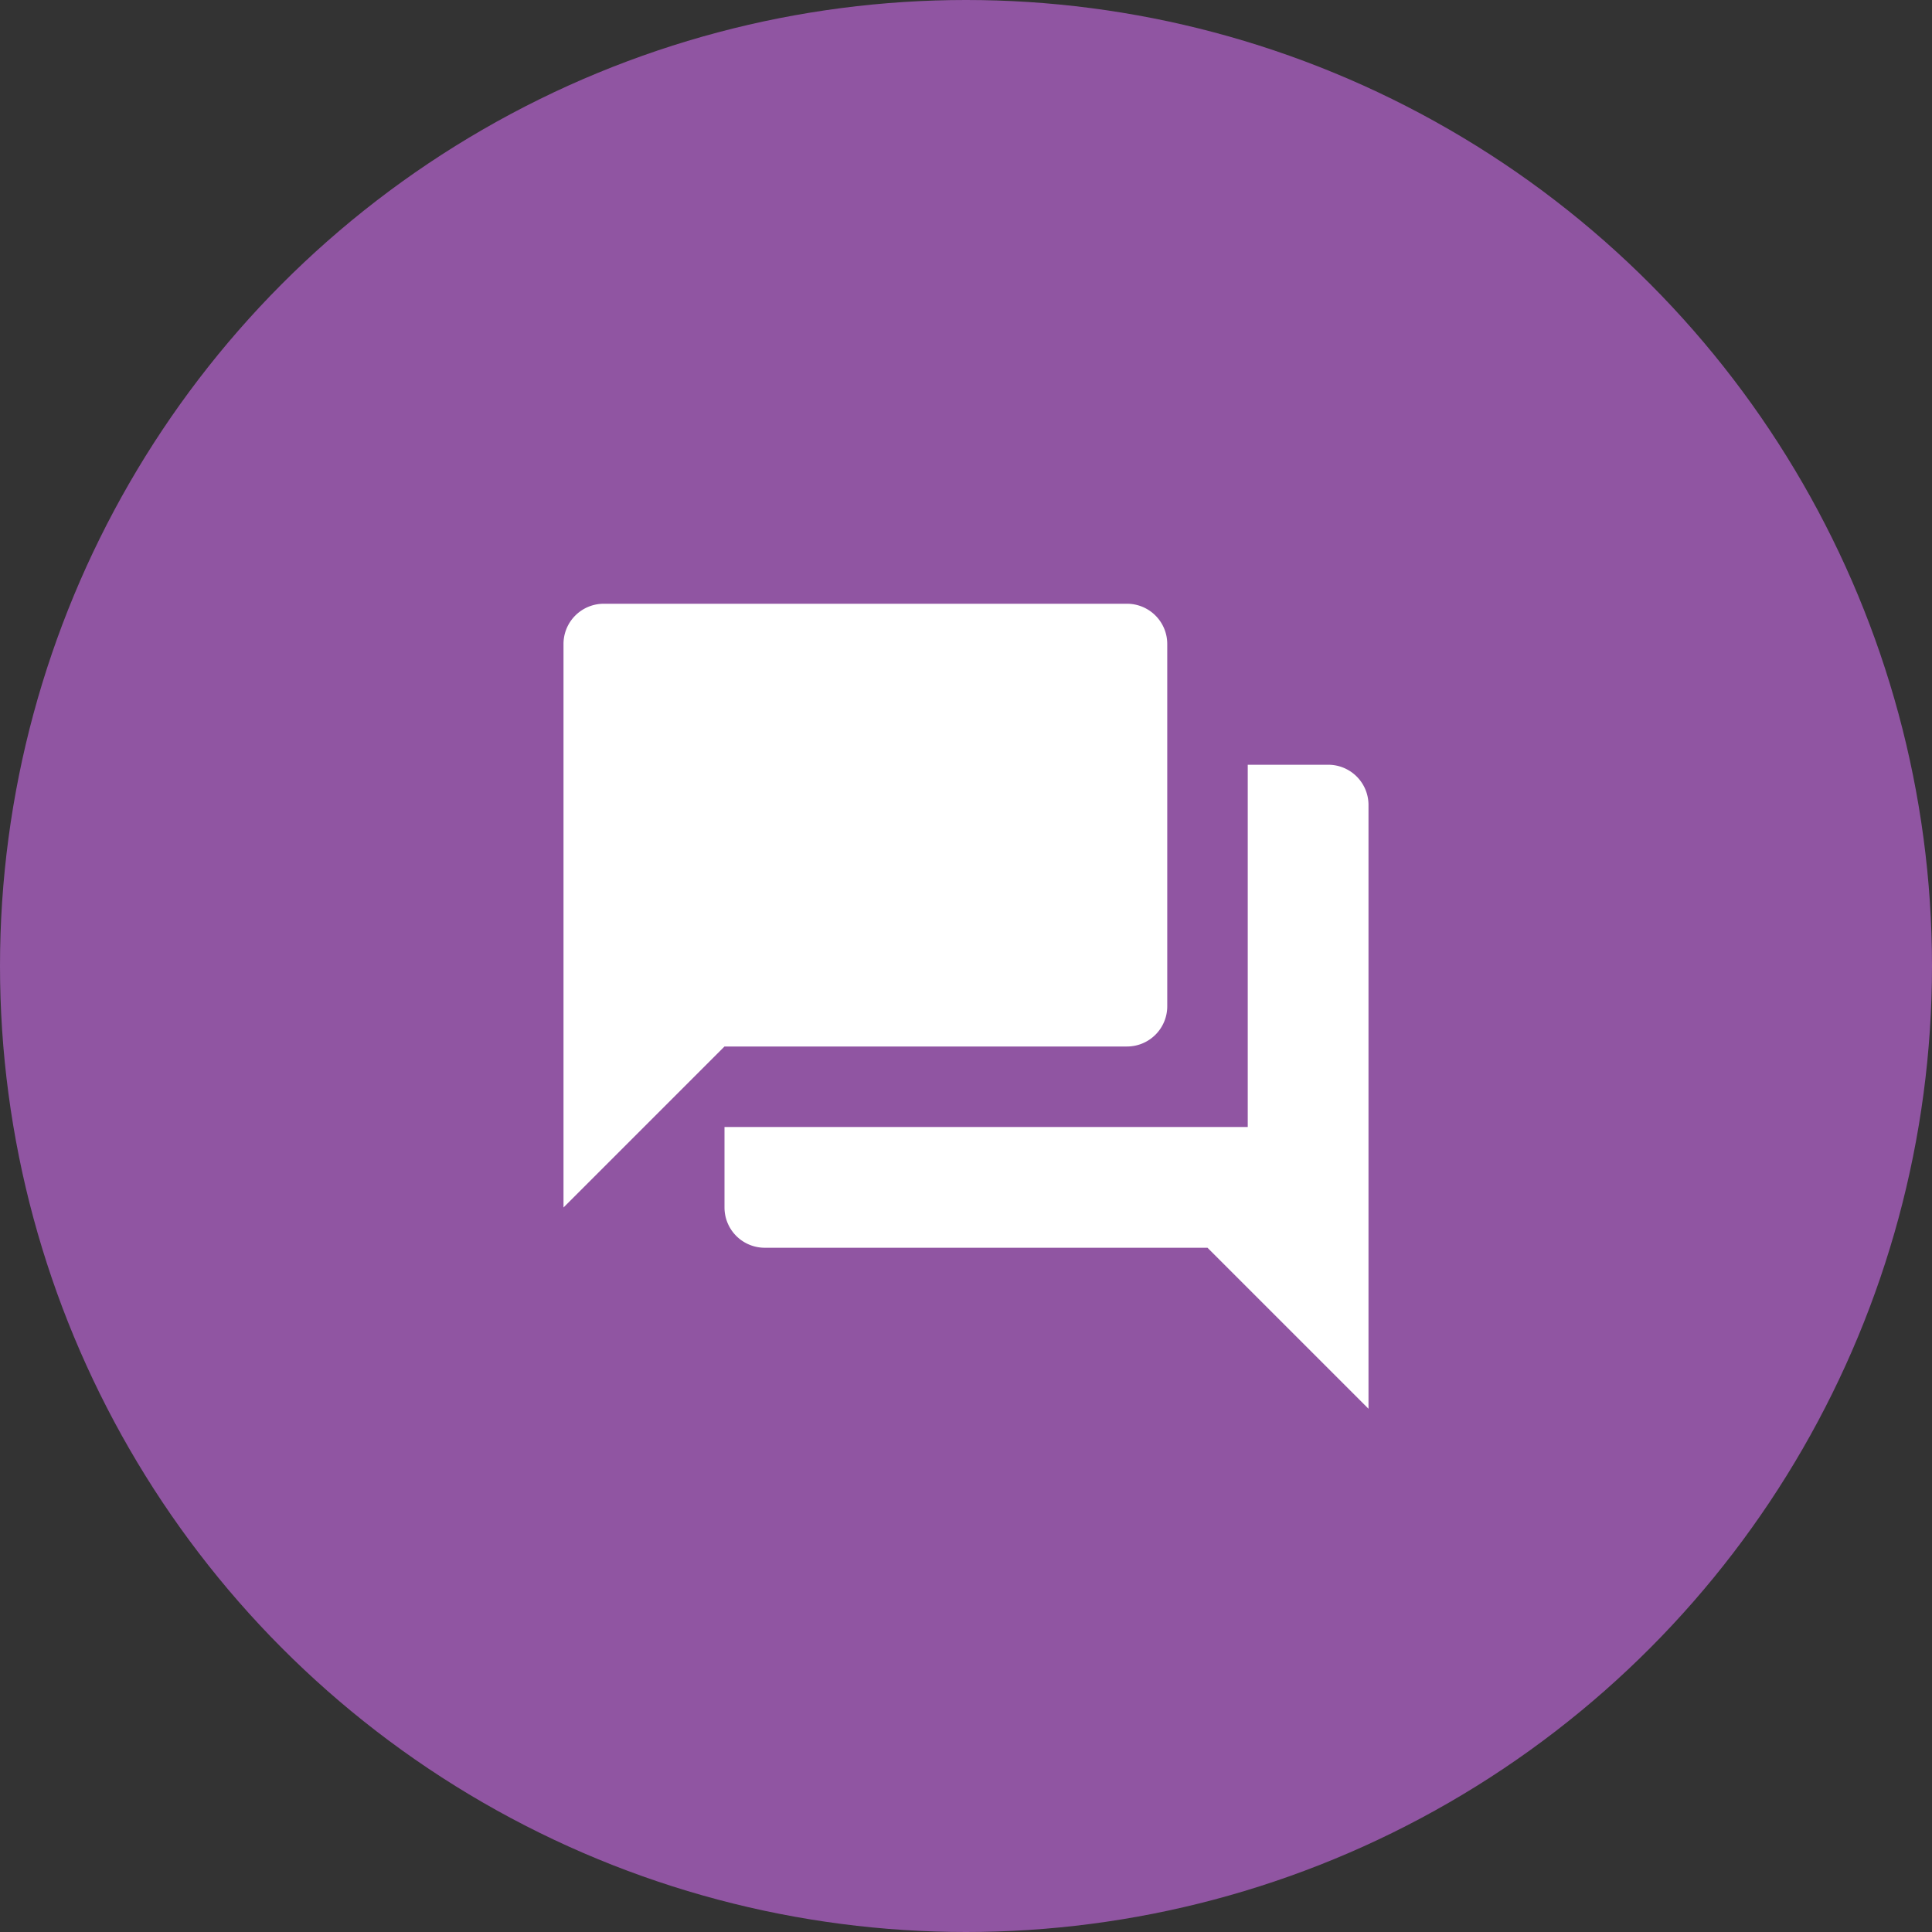
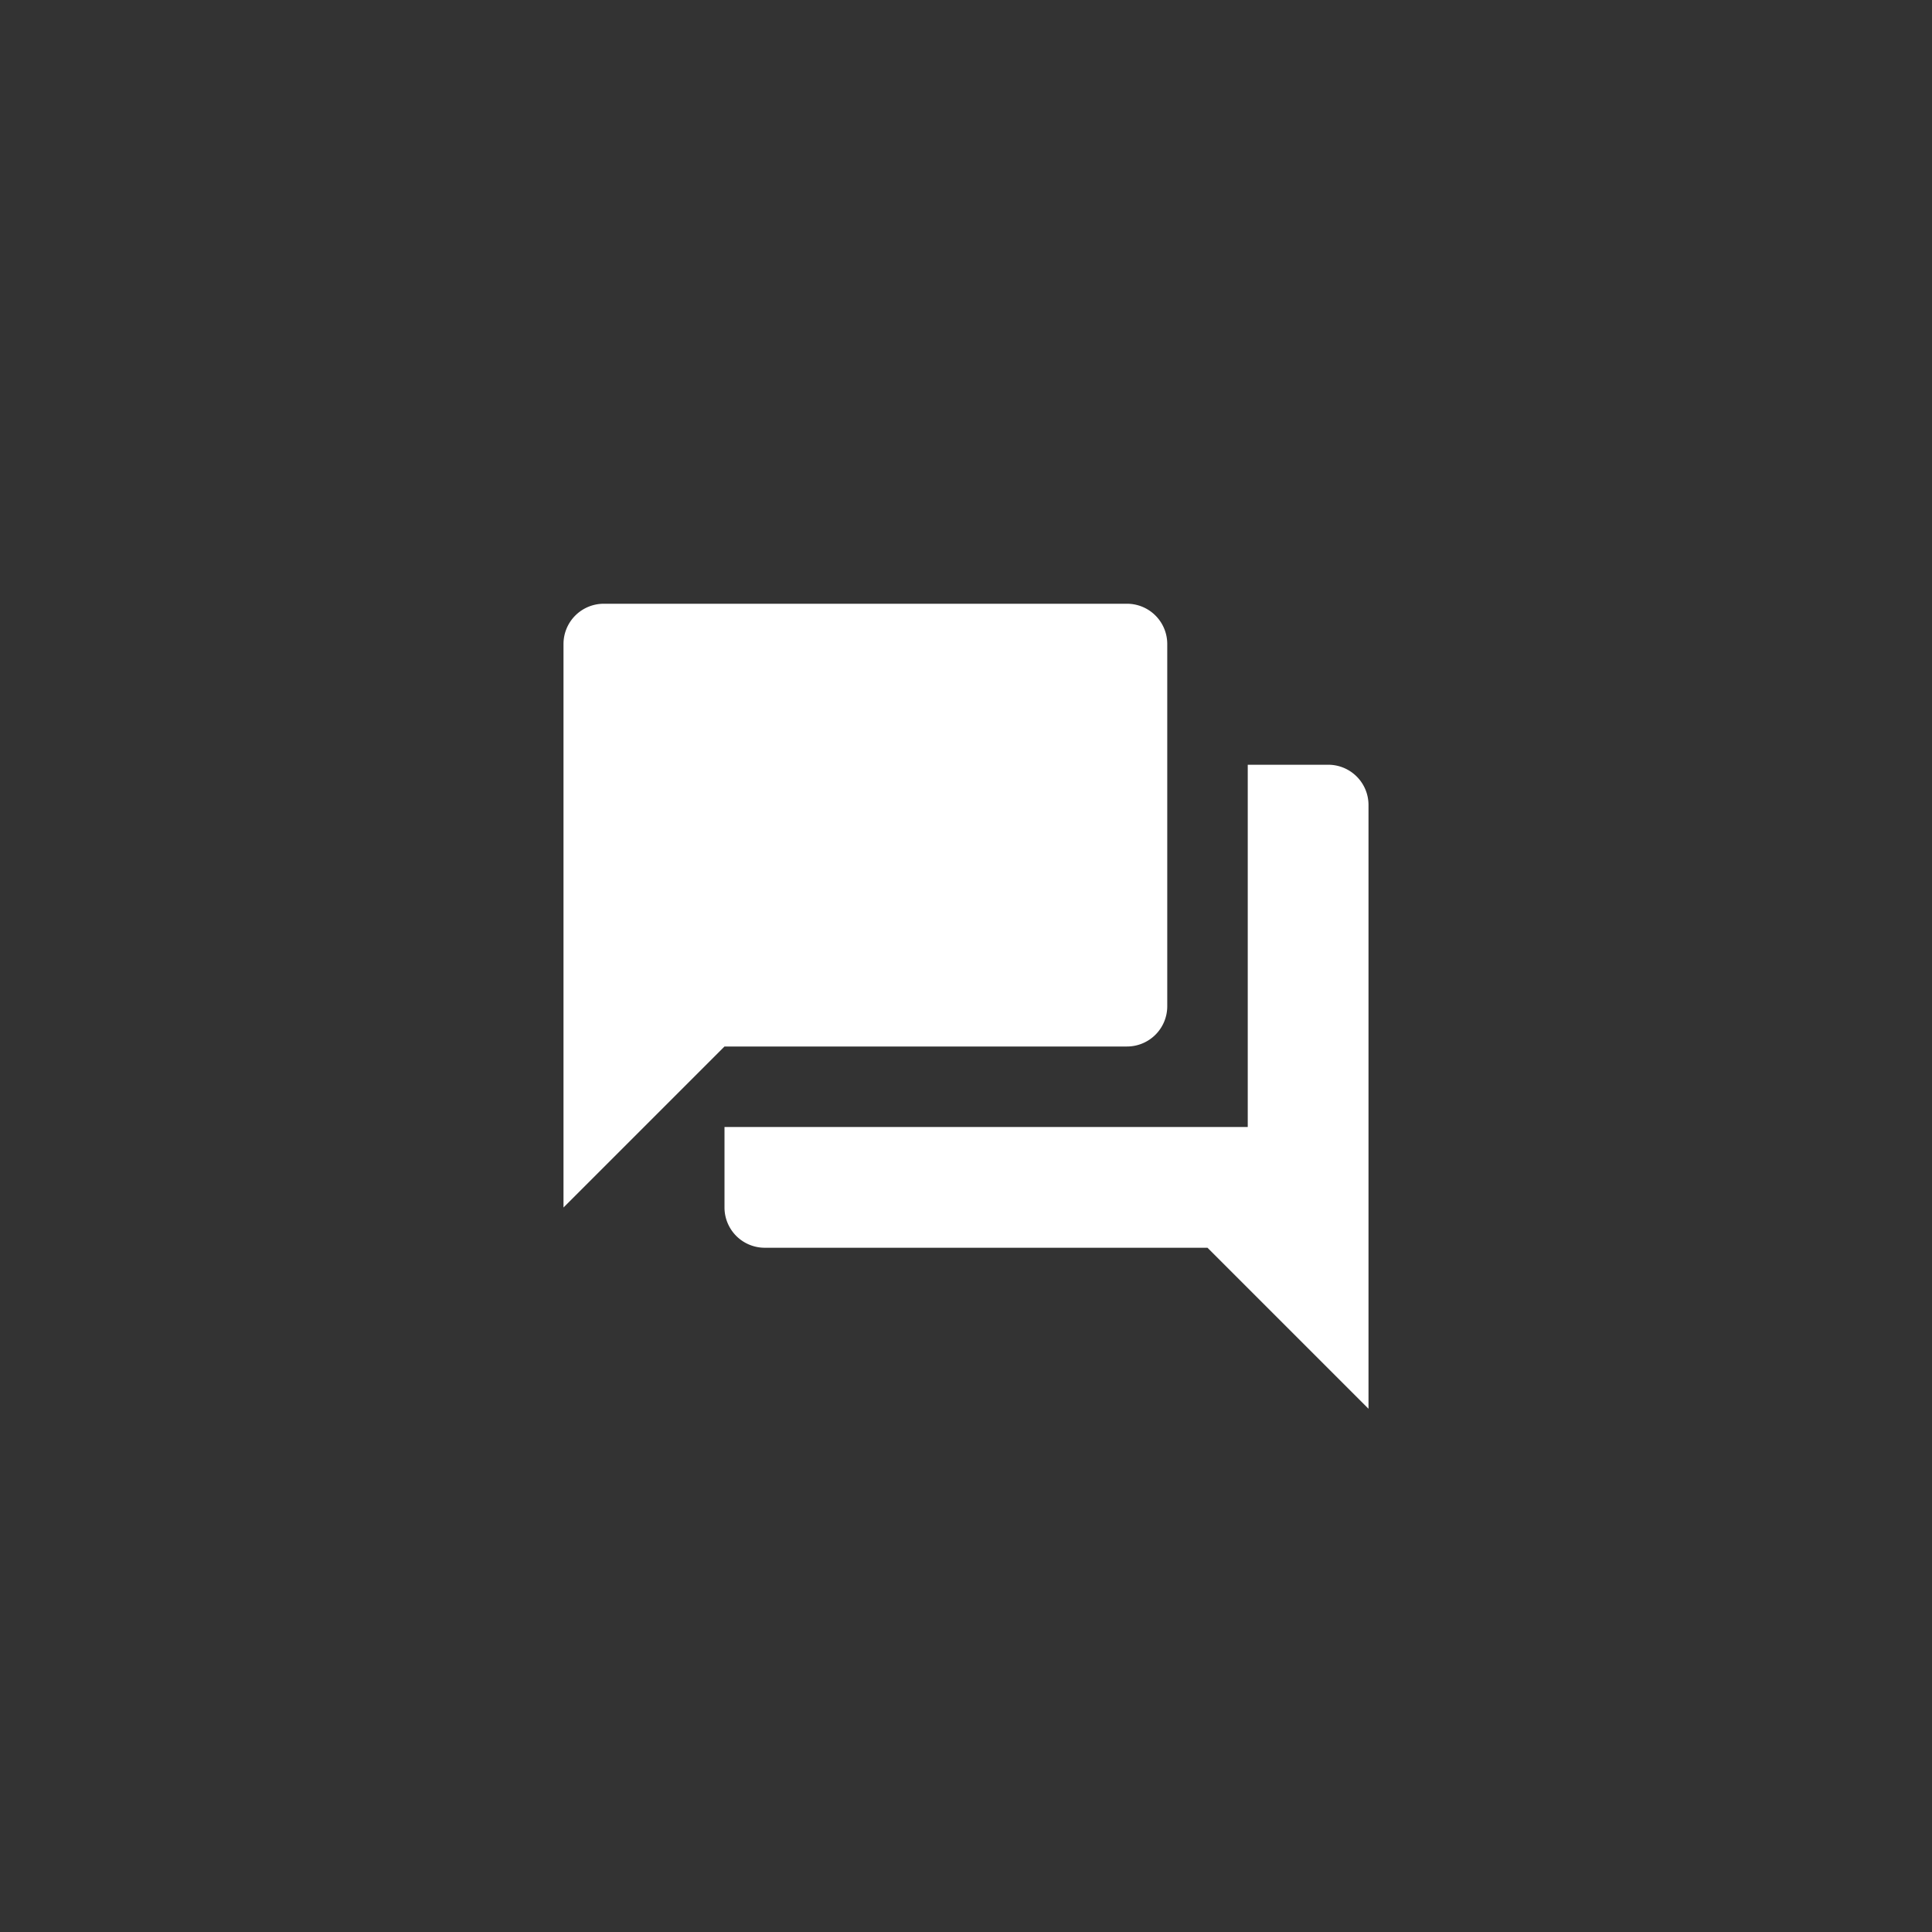
<svg xmlns="http://www.w3.org/2000/svg" viewBox="0 0 480 480">
  <rect x="0" y="0" width="480" height="480" fill="#333333" stroke="none" />
  <defs>
    <style>
      .ticket-cls-1 { fill: #9055a2; }
      .ticket-cls-2 { fill: #fff; }
    </style>
  </defs>
  <title>ticket-icon</title>
-   <circle class="ticket-cls-1" cx="240" cy="240" r="240" />
  <path class="ticket-cls-2" d="M330,190H310v90H180v20a10,10,0,0,0,10,10H300l40,40V200A10,10,0,0,0,330,190Zm-40,60V160a10,10,0,0,0-10-10H150a10,10,0,0,0-10,10V300l40-40H280A10,10,0,0,0,290,250Z" />
</svg>